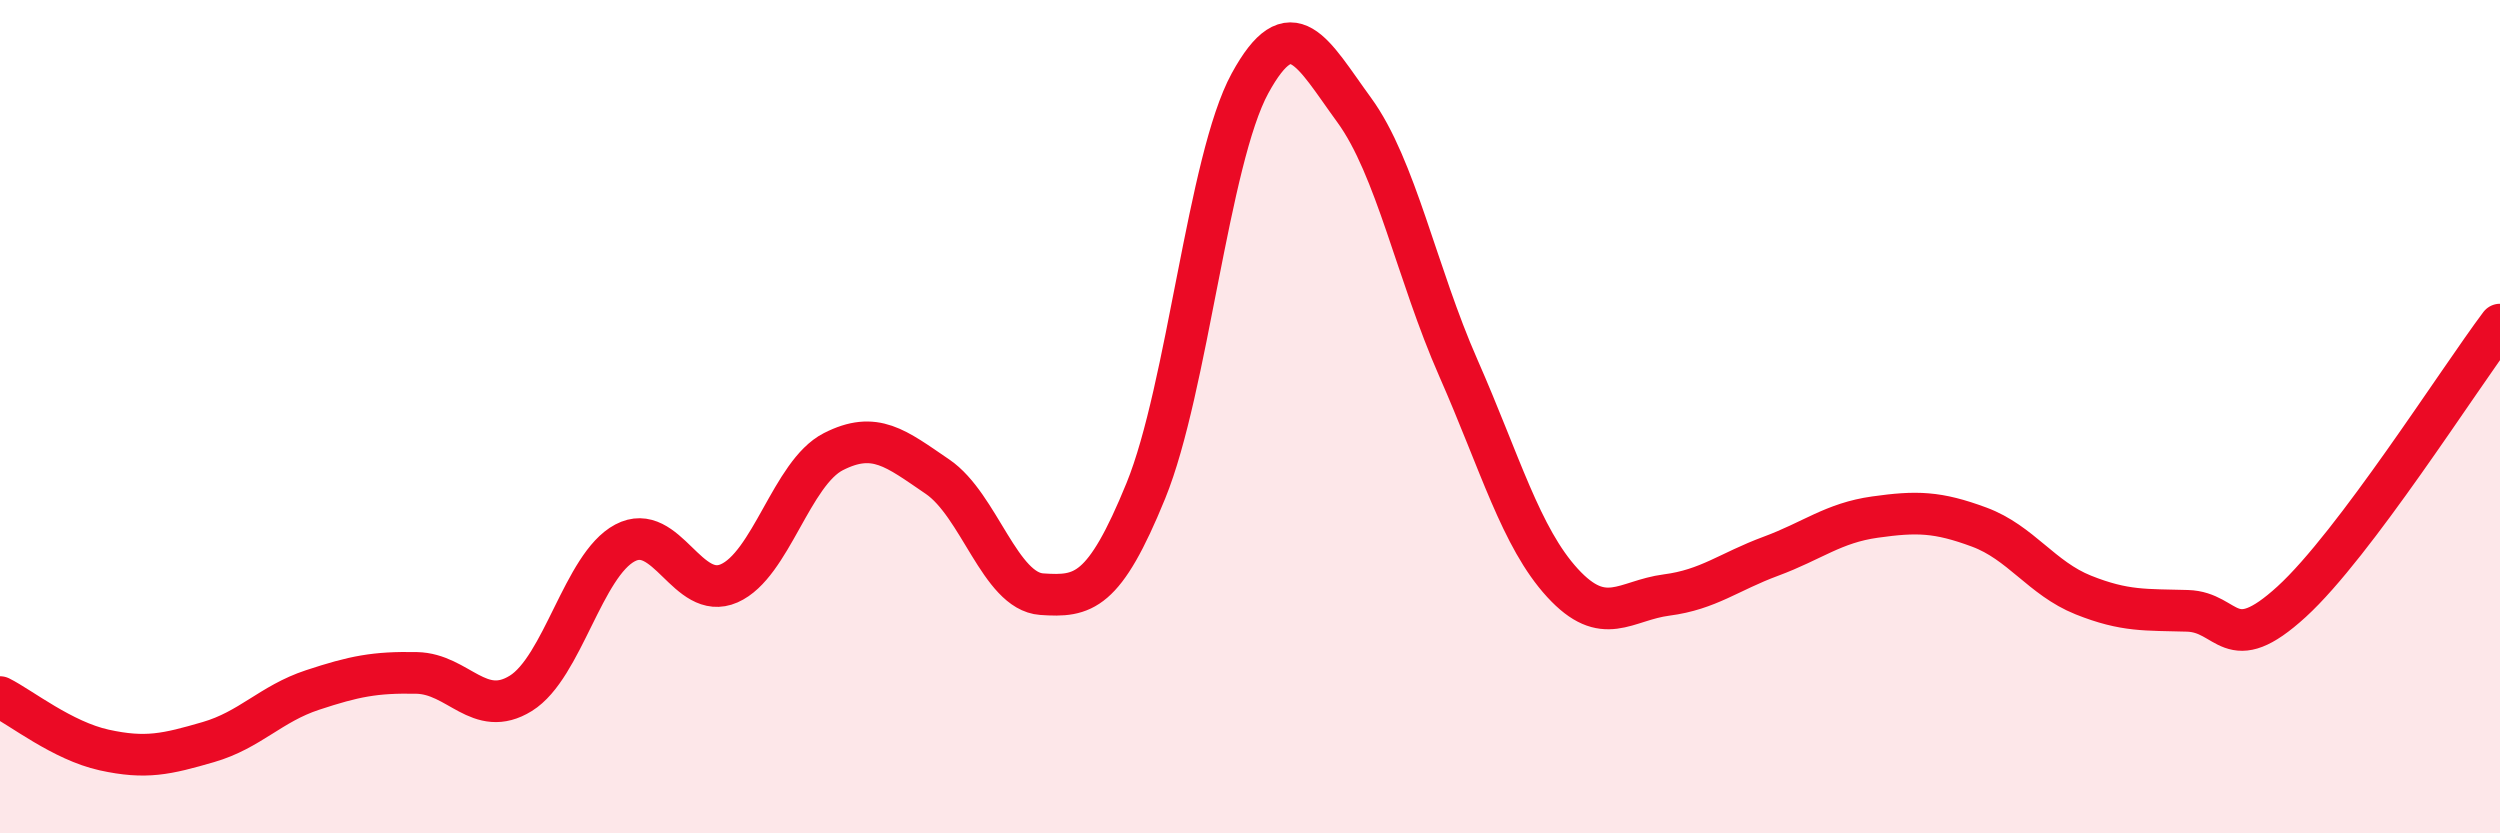
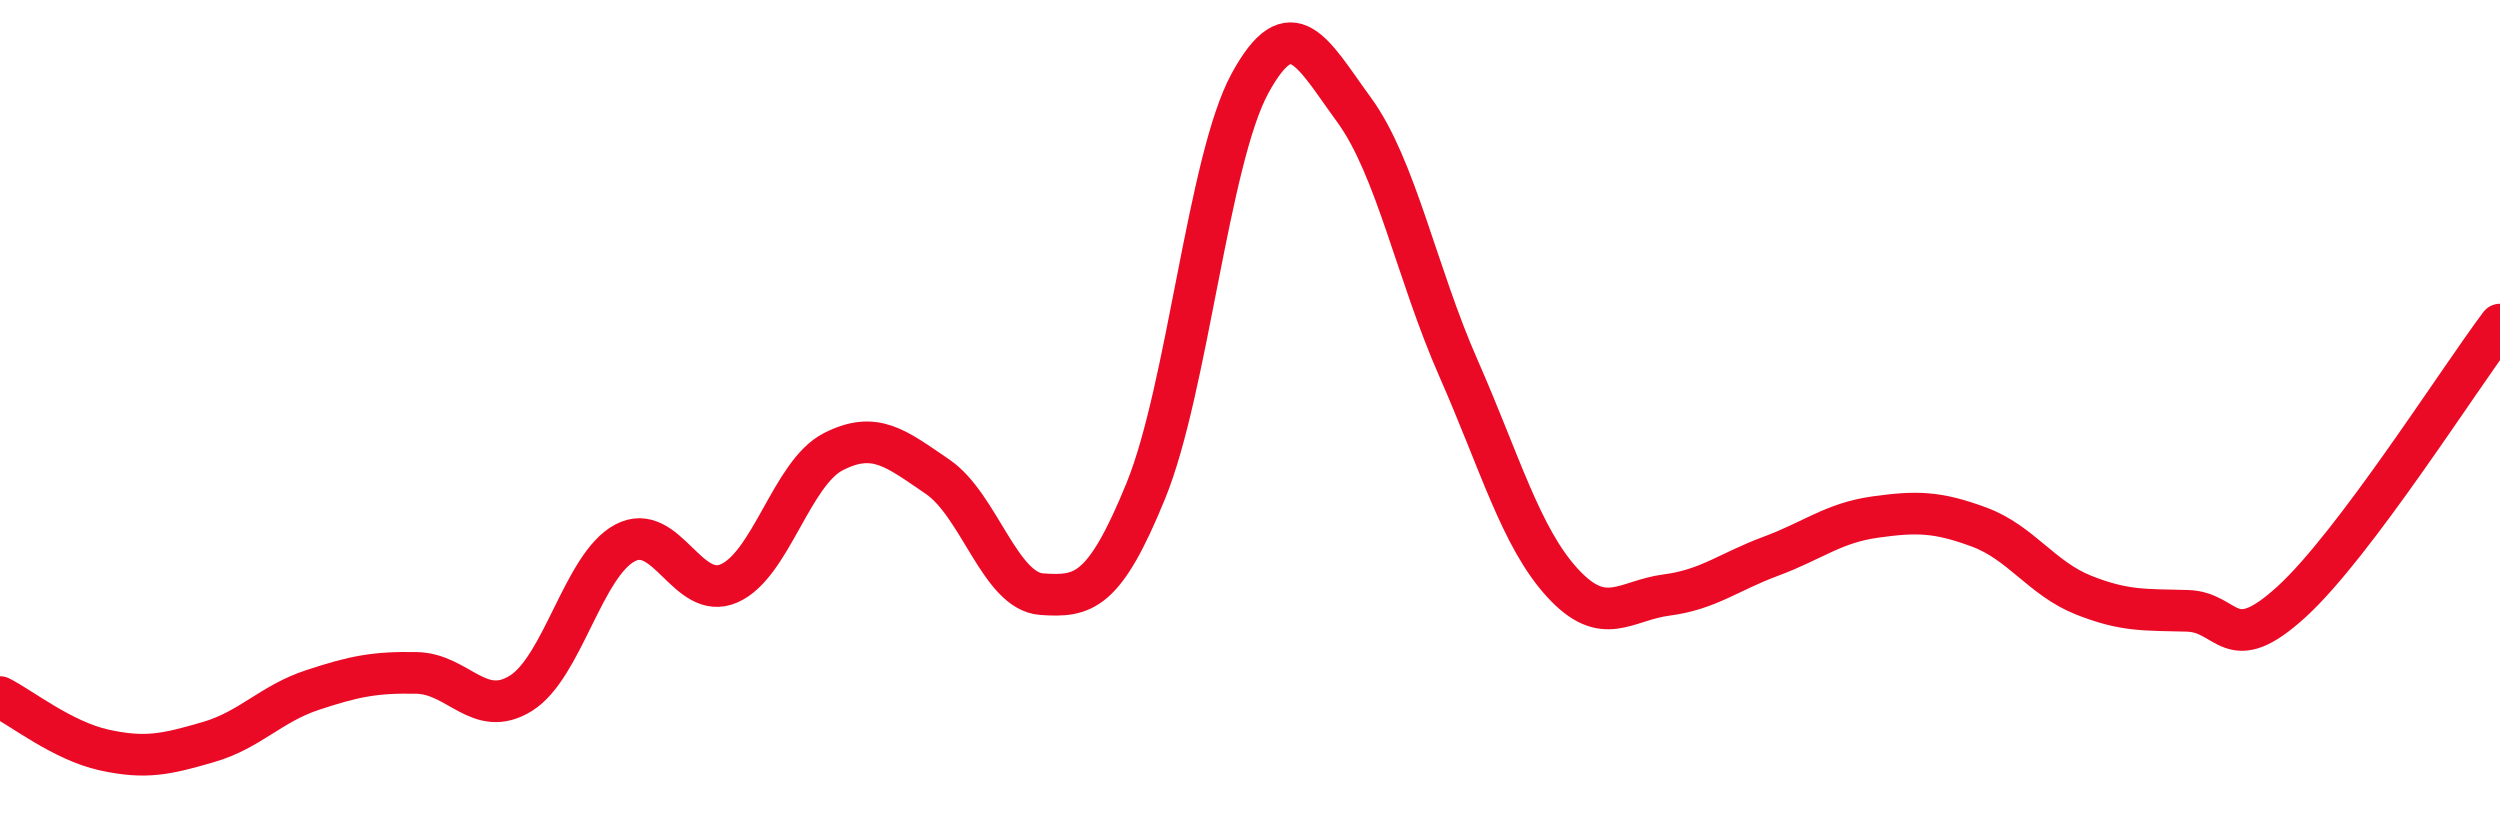
<svg xmlns="http://www.w3.org/2000/svg" width="60" height="20" viewBox="0 0 60 20">
-   <path d="M 0,16.73 C 0.5,16.98 1.5,17.78 2.5,18 C 3.5,18.22 4,18.1 5,17.81 C 6,17.52 6.5,16.89 7.5,16.56 C 8.5,16.23 9,16.13 10,16.15 C 11,16.17 11.5,17.26 12.5,16.64 C 13.5,16.02 14,13.56 15,13.03 C 16,12.5 16.5,14.44 17.5,14 C 18.5,13.56 19,11.35 20,10.84 C 21,10.33 21.5,10.76 22.5,11.44 C 23.5,12.12 24,14.19 25,14.26 C 26,14.33 26.5,14.23 27.5,11.78 C 28.5,9.33 29,3.83 30,2 C 31,0.17 31.5,1.27 32.5,2.64 C 33.5,4.01 34,6.56 35,8.83 C 36,11.1 36.5,12.9 37.5,13.99 C 38.5,15.08 39,14.41 40,14.28 C 41,14.15 41.5,13.72 42.5,13.35 C 43.5,12.98 44,12.55 45,12.41 C 46,12.27 46.5,12.28 47.5,12.65 C 48.5,13.02 49,13.88 50,14.28 C 51,14.68 51.5,14.63 52.5,14.66 C 53.5,14.69 53.5,15.81 55,14.44 C 56.5,13.07 59,9.12 60,7.79L60 20L0 20Z" fill="#EB0A25" opacity="0.1" stroke-linecap="round" stroke-linejoin="round" />
  <path d="M 0,16.73 C 0.5,16.98 1.5,17.78 2.5,18 C 3.5,18.22 4,18.1 5,17.81 C 6,17.52 6.5,16.89 7.5,16.56 C 8.5,16.23 9,16.13 10,16.15 C 11,16.17 11.5,17.26 12.5,16.64 C 13.5,16.02 14,13.56 15,13.03 C 16,12.5 16.5,14.44 17.5,14 C 18.5,13.56 19,11.35 20,10.84 C 21,10.33 21.5,10.76 22.5,11.44 C 23.5,12.12 24,14.19 25,14.26 C 26,14.33 26.5,14.23 27.5,11.78 C 28.5,9.33 29,3.83 30,2 C 31,0.17 31.5,1.27 32.5,2.64 C 33.5,4.01 34,6.56 35,8.83 C 36,11.1 36.5,12.9 37.5,13.99 C 38.5,15.08 39,14.41 40,14.28 C 41,14.15 41.5,13.72 42.5,13.35 C 43.5,12.98 44,12.55 45,12.41 C 46,12.27 46.5,12.28 47.5,12.65 C 48.5,13.02 49,13.88 50,14.28 C 51,14.68 51.5,14.63 52.5,14.66 C 53.5,14.69 53.5,15.81 55,14.44 C 56.5,13.07 59,9.12 60,7.79" stroke="#EB0A25" stroke-width="1" fill="none" stroke-linecap="round" stroke-linejoin="round" />
</svg>